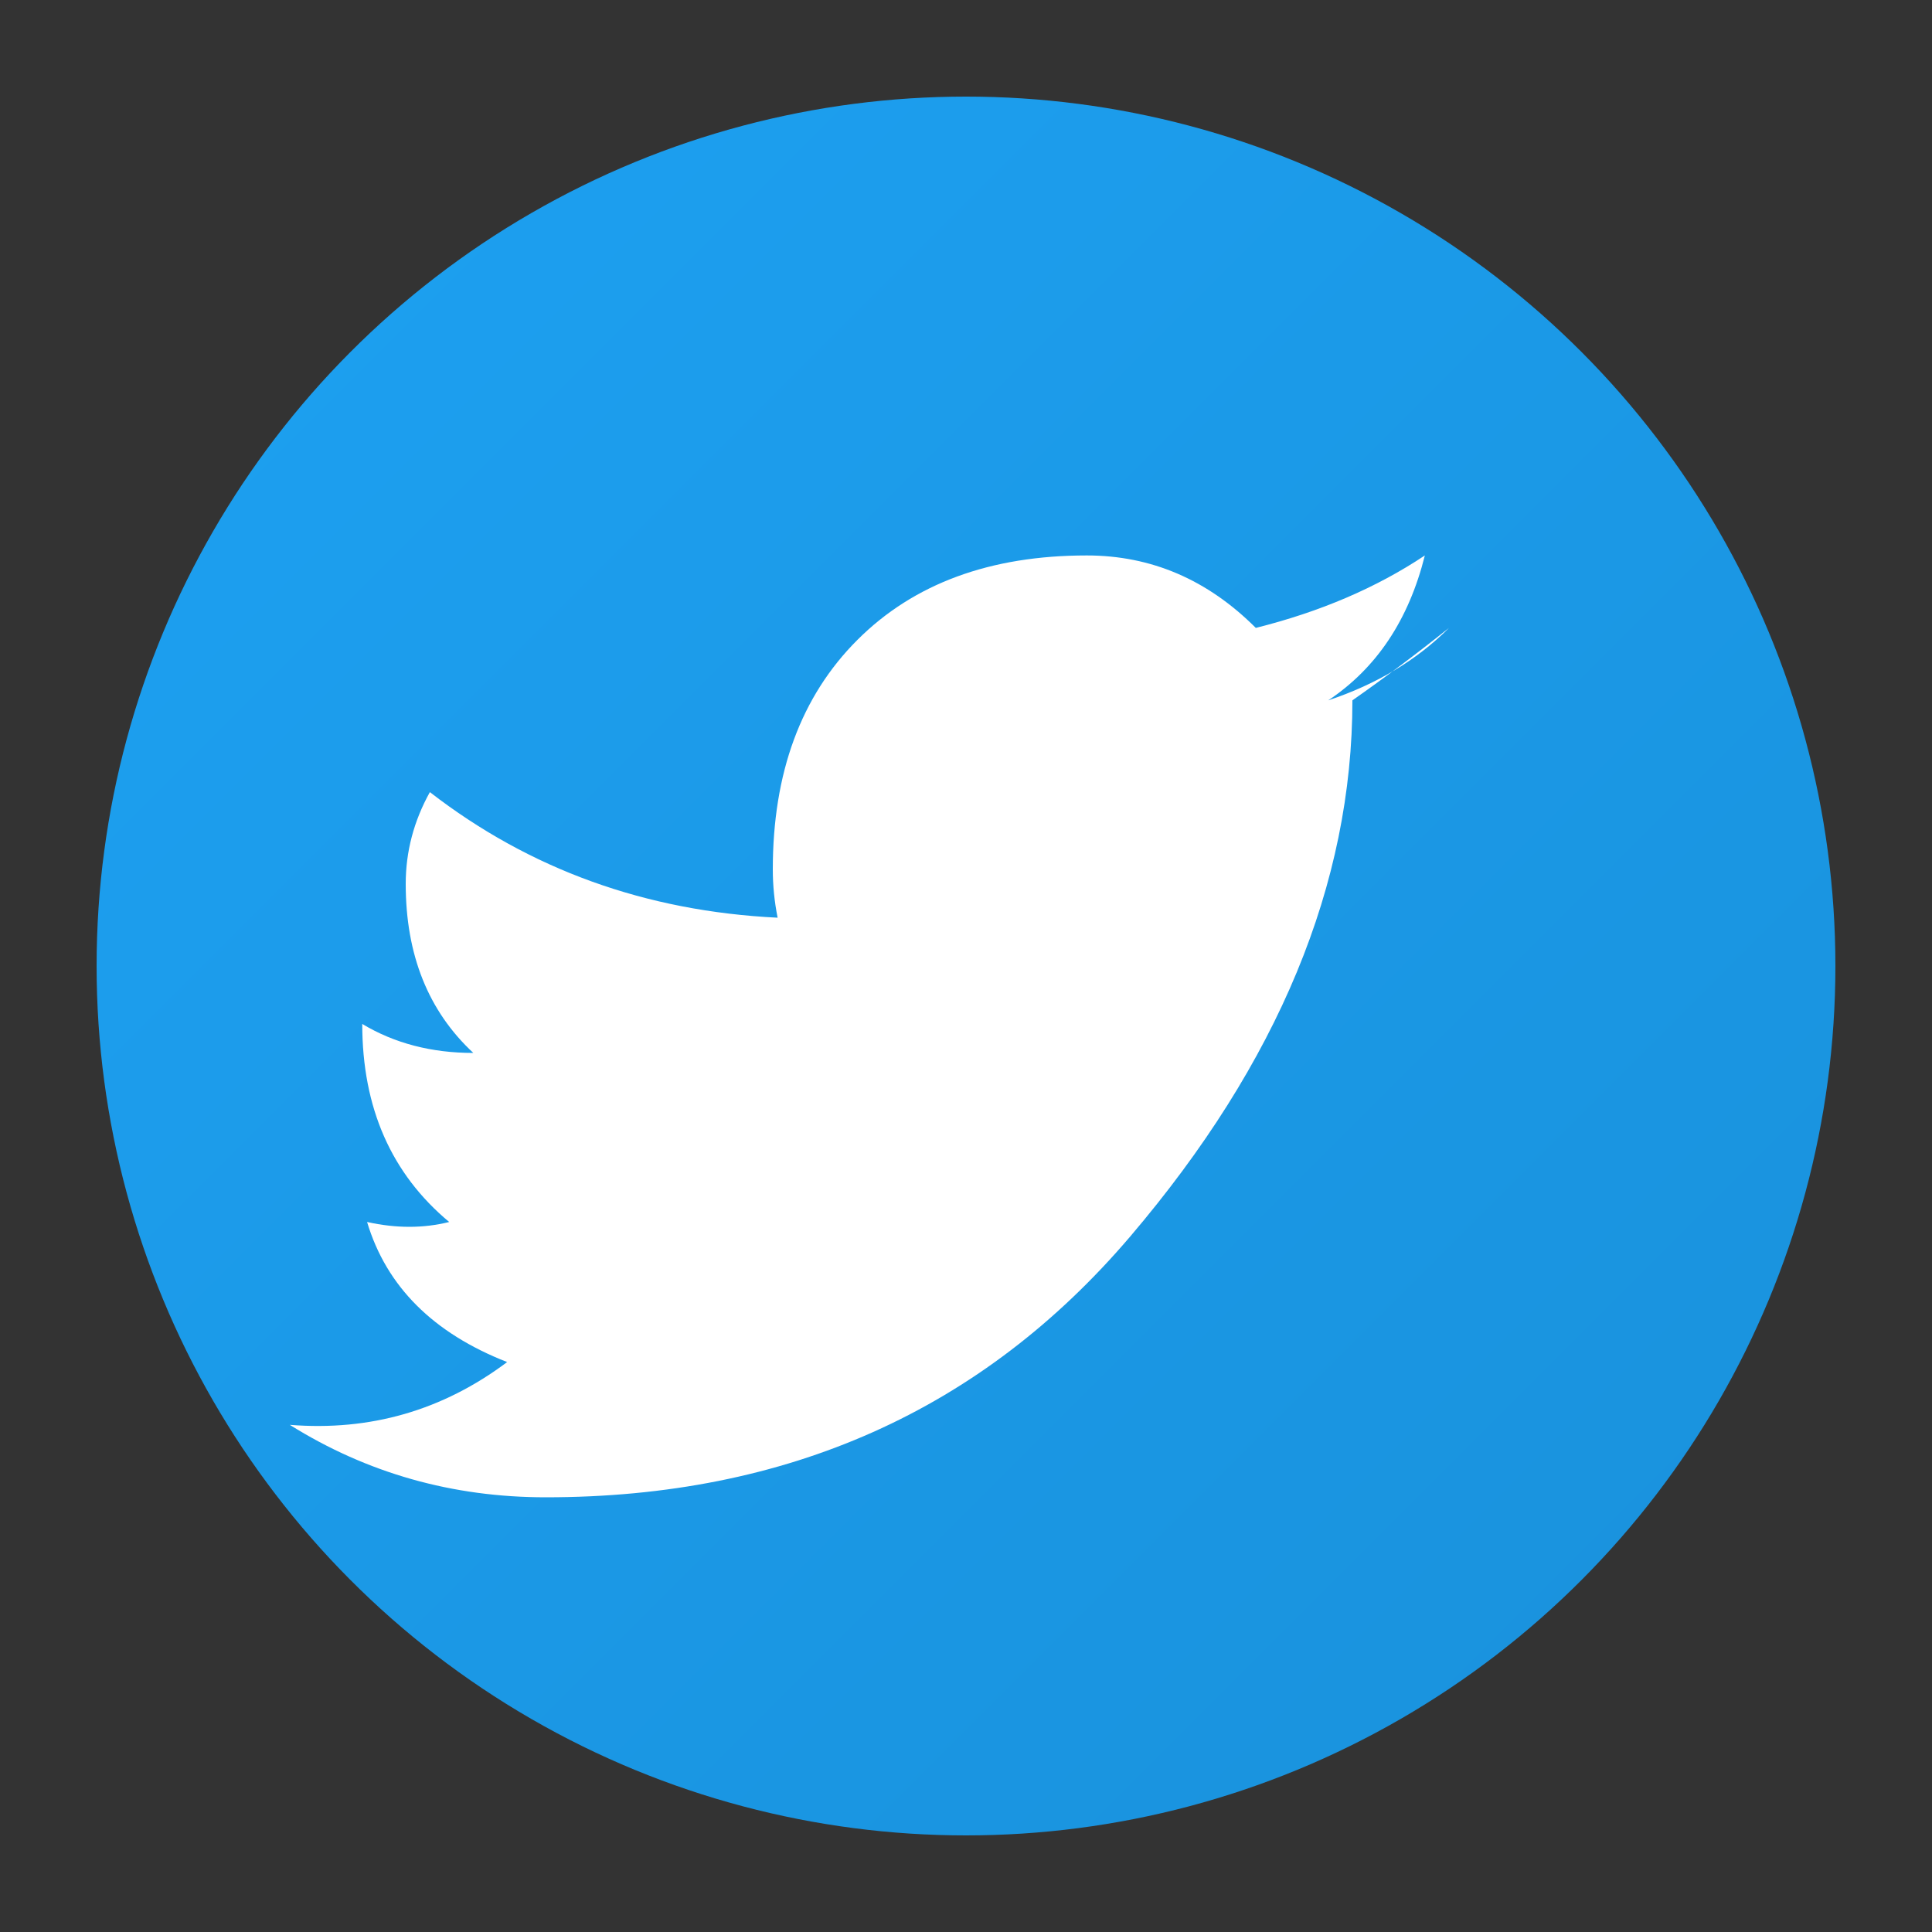
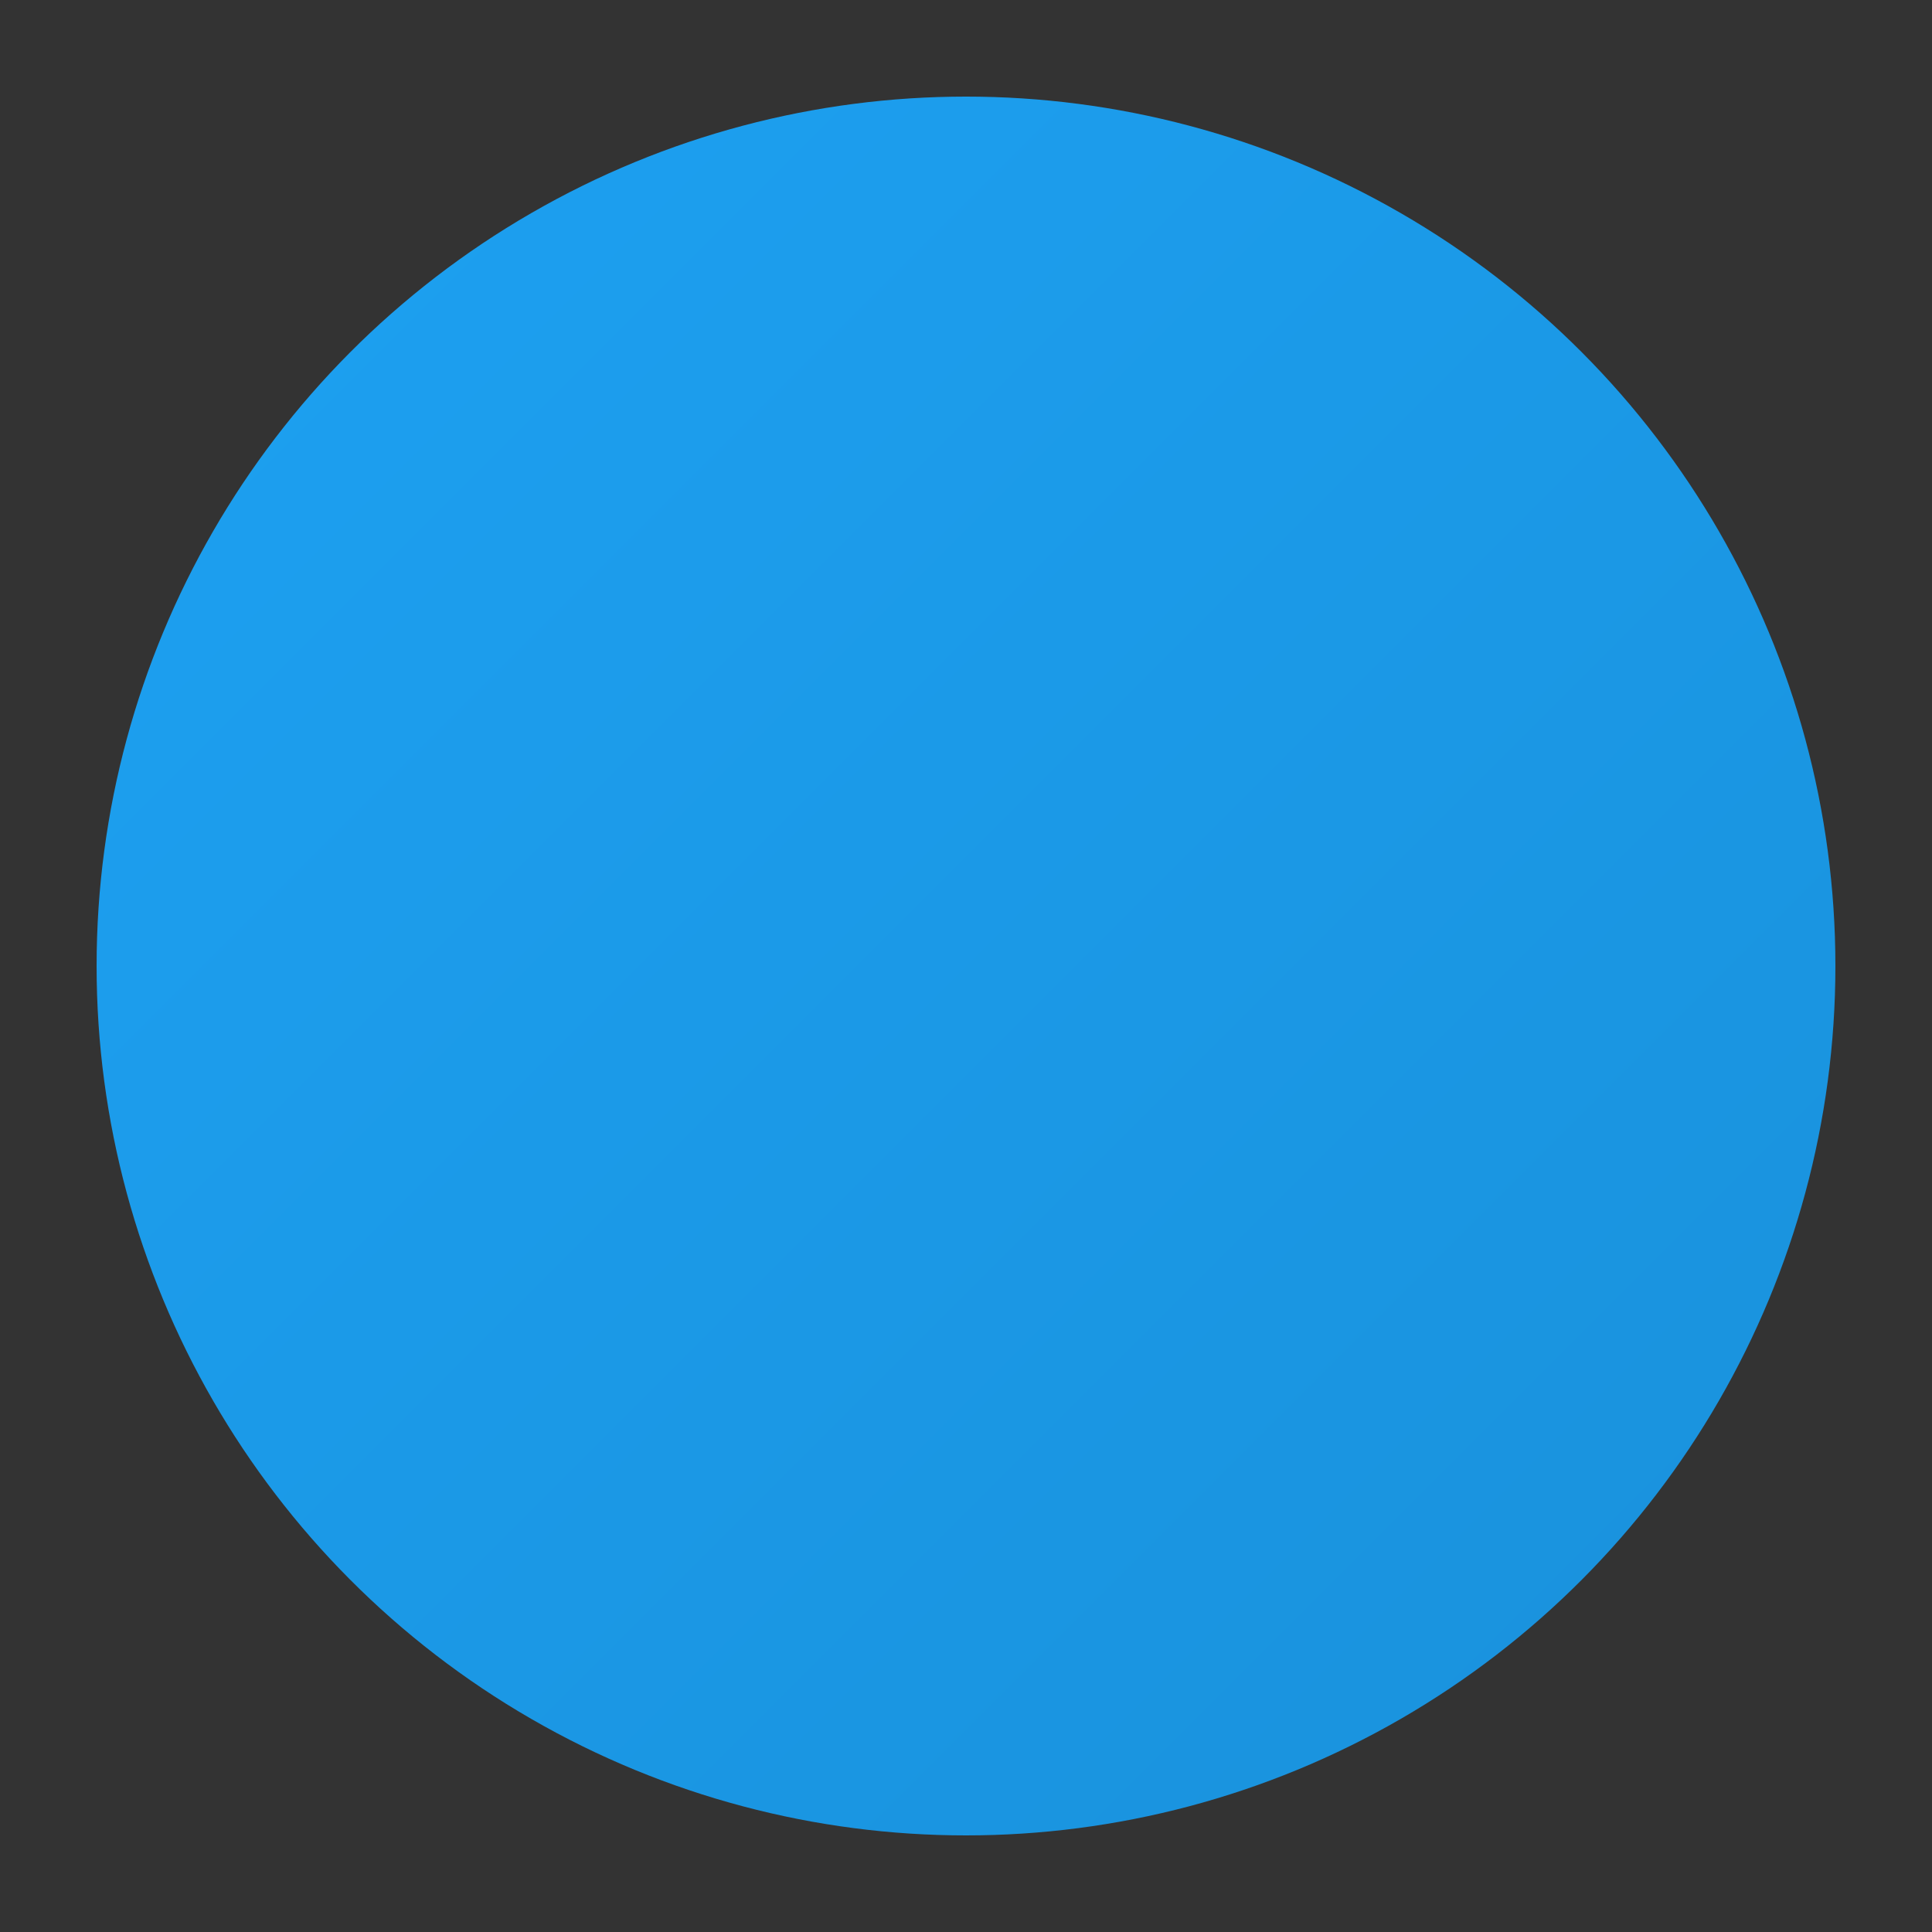
<svg xmlns="http://www.w3.org/2000/svg" width="40" height="40" viewBox="0 0 40 40" fill="none">
  <rect x="0" y="0" width="40" height="40" fill="#333333" stroke="none" />
  <defs>
    <linearGradient id="twitterGradient" x1="0%" y1="0%" x2="100%" y2="100%">
      <stop offset="0%" style="stop-color:#1da1f2;stop-opacity:1" />
      <stop offset="100%" style="stop-color:#1991db;stop-opacity:1" />
    </linearGradient>
  </defs>
  <circle cx="20" cy="20" r="18" fill="url(#twitterGradient)" />
-   <path d="M30 13 Q29 14 27.5 14.5 Q29 13.5 29.5 11.5 Q28 12.5 26 13 Q24.5 11.5 22.5 11.5 Q19.5 11.5 17.75 13.25 Q16 15 16 18 Q16 18.5 16.1 19 Q12 18.8 8.9 16.4 Q8.4 17.3 8.4 18.3 Q8.4 20.5 9.8 21.8 Q8.5 21.8 7.5 21.2 Q7.5 23.8 9.3 25.3 Q8.5 25.5 7.6 25.3 Q8.2 27.3 10.5 28.2 Q8.5 29.7 6 29.5 Q8.4 31 11.3 31 Q18.8 31 23.4 25.6 Q28 20.2 28 14.5 Q29 13.8 30 13 Z" fill="#fff" />
</svg>